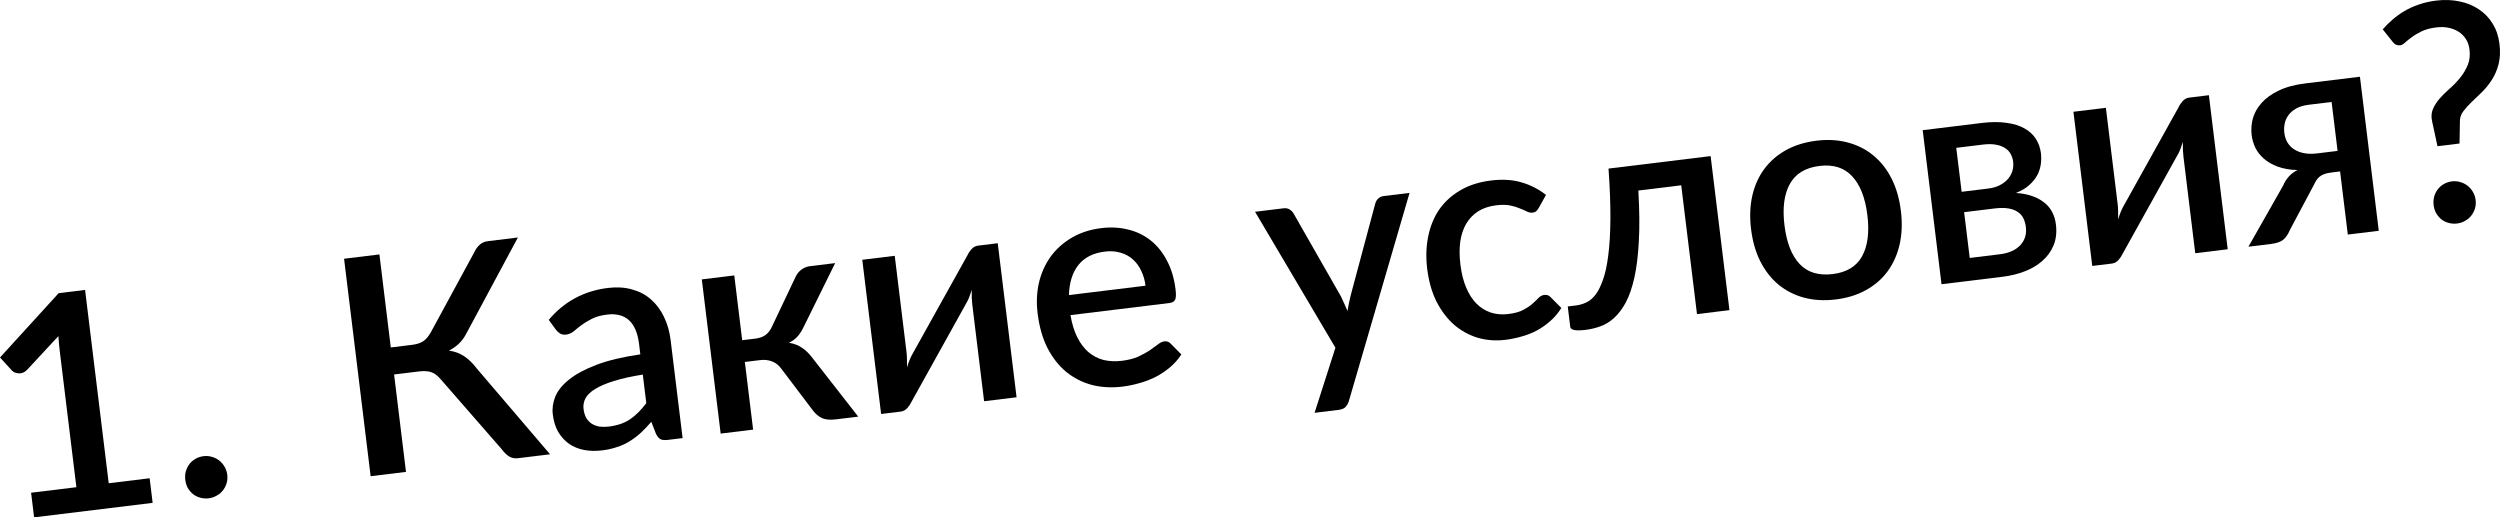
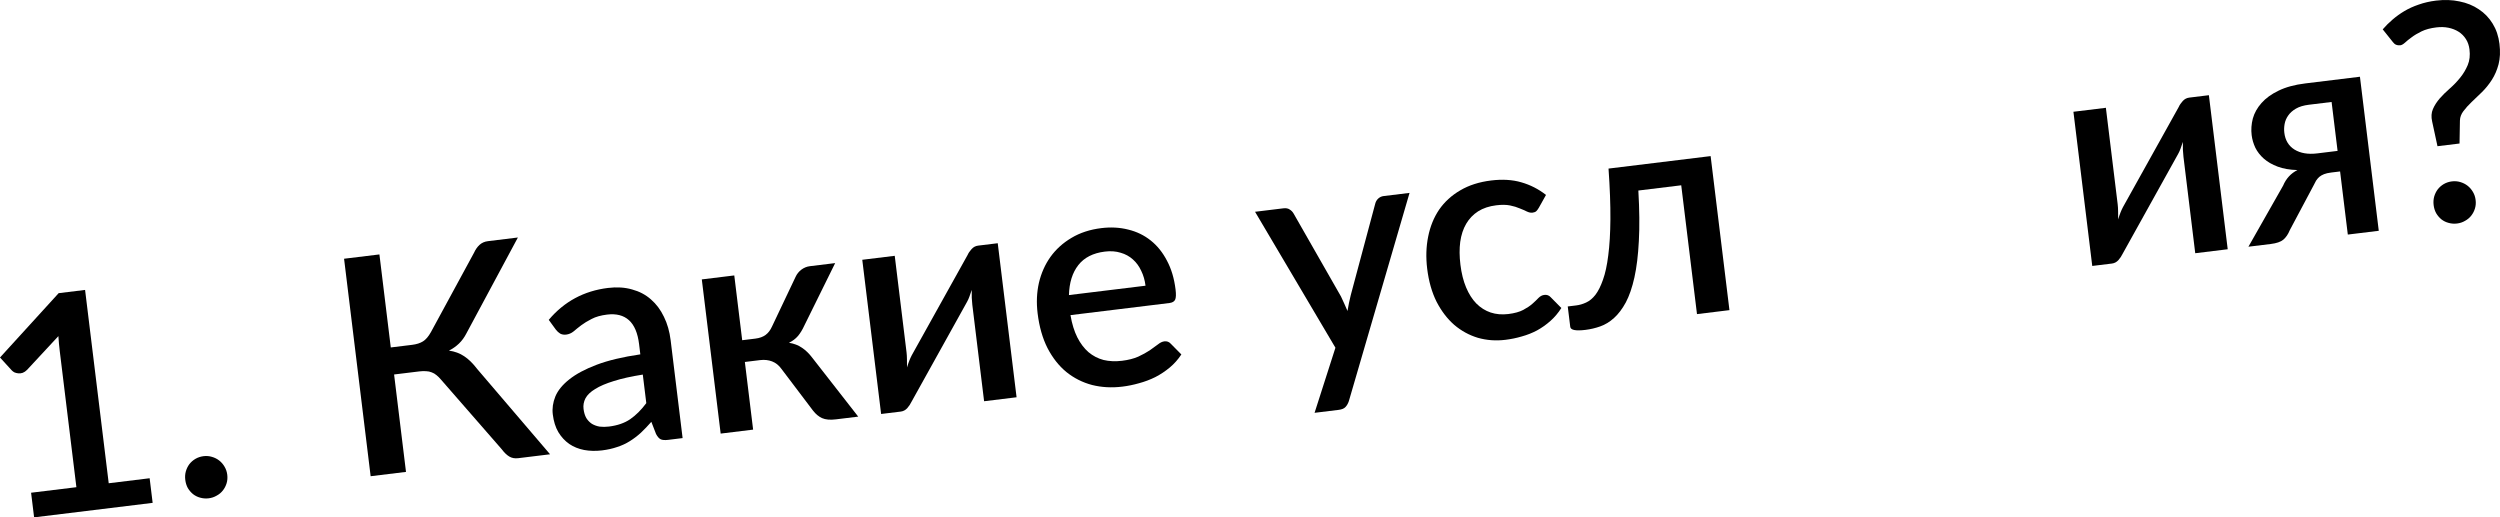
<svg xmlns="http://www.w3.org/2000/svg" viewBox="0 0 170.069 35.194" fill="none">
  <path d="M10.18 32.534L10.384 34.208L2.32 35.194L2.115 33.519L5.197 33.143L4.064 23.876C4.024 23.547 3.993 23.21 3.972 22.865L1.844 25.158C1.751 25.253 1.652 25.321 1.545 25.362C1.445 25.395 1.346 25.407 1.247 25.398C1.156 25.388 1.07 25.368 0.99 25.336C0.915 25.296 0.854 25.252 0.806 25.202L0 24.32L3.99 19.943L5.788 19.723L7.396 32.874L10.18 32.534Z" fill="black" />
  <path d="M12.604 32.644C12.579 32.445 12.591 32.256 12.639 32.077C12.692 31.889 12.773 31.723 12.88 31.578C12.994 31.432 13.132 31.311 13.294 31.215C13.463 31.117 13.647 31.057 13.846 31.032C14.044 31.008 14.234 31.023 14.414 31.078C14.602 31.131 14.768 31.215 14.914 31.329C15.06 31.444 15.182 31.585 15.279 31.754C15.375 31.916 15.435 32.096 15.46 32.295C15.485 32.5 15.47 32.693 15.416 32.874C15.361 33.054 15.277 33.218 15.163 33.363C15.049 33.51 14.907 33.628 14.737 33.718C14.575 33.814 14.395 33.874 14.196 33.899C13.997 33.923 13.804 33.908 13.617 33.855C13.437 33.807 13.275 33.726 13.129 33.612C12.989 33.497 12.872 33.358 12.775 33.197C12.686 33.034 12.629 32.85 12.604 32.644Z" fill="black" />
  <path d="M37.42 30.904L35.252 31.169C35.019 31.198 34.816 31.16 34.644 31.056C34.471 30.952 34.302 30.788 34.135 30.565L30.001 25.825C29.895 25.699 29.792 25.597 29.692 25.519C29.591 25.434 29.483 25.371 29.366 25.33C29.249 25.281 29.121 25.255 28.981 25.251C28.841 25.241 28.685 25.246 28.514 25.267L26.809 25.475L27.619 32.102L25.214 32.396L23.406 17.601L25.811 17.308L26.584 23.636L28.032 23.459C28.334 23.422 28.581 23.344 28.775 23.223C28.969 23.101 29.148 22.892 29.314 22.594L32.25 17.188C32.343 16.982 32.464 16.807 32.614 16.664C32.77 16.52 32.964 16.433 33.197 16.405L35.231 16.156L31.732 22.673C31.592 22.948 31.422 23.181 31.223 23.372C31.024 23.563 30.797 23.723 30.541 23.851C30.937 23.907 31.283 24.035 31.579 24.235C31.881 24.435 32.177 24.725 32.467 25.107L37.42 30.904Z" fill="black" />
  <path d="M43.728 25.482C42.944 25.606 42.288 25.752 41.759 25.921C41.23 26.083 40.807 26.264 40.491 26.462C40.173 26.654 39.952 26.865 39.828 27.096C39.71 27.326 39.666 27.567 39.697 27.821C39.727 28.067 39.791 28.275 39.888 28.444C39.991 28.605 40.119 28.736 40.27 28.835C40.427 28.927 40.601 28.989 40.793 29.022C40.991 29.046 41.202 29.045 41.428 29.017C42.004 28.946 42.484 28.78 42.869 28.518C43.26 28.247 43.626 27.883 43.966 27.424L43.728 25.482ZM37.33 21.76C38.38 20.512 39.724 19.789 41.36 19.588C41.963 19.515 42.51 19.549 43 19.691C43.496 19.825 43.923 20.05 44.282 20.368C44.647 20.685 44.942 21.08 45.167 21.553C45.397 22.018 45.549 22.549 45.622 23.145L46.436 29.802L45.449 29.923C45.237 29.949 45.072 29.937 44.955 29.889C44.837 29.834 44.728 29.712 44.629 29.523L44.309 28.696C44.071 28.968 43.834 29.216 43.597 29.44C43.359 29.657 43.108 29.847 42.843 30.012C42.585 30.175 42.299 30.308 41.984 30.409C41.678 30.516 41.332 30.593 40.949 30.64C40.524 30.691 40.12 30.682 39.736 30.611C39.359 30.538 39.022 30.402 38.727 30.202C38.43 29.995 38.182 29.726 37.982 29.396C37.788 29.066 37.663 28.664 37.605 28.191C37.555 27.787 37.614 27.38 37.779 26.971C37.951 26.56 38.266 26.174 38.722 25.813C39.184 25.443 39.807 25.11 40.591 24.813C41.382 24.514 42.372 24.279 43.56 24.106L43.475 23.407C43.383 22.654 43.153 22.112 42.786 21.781C42.419 21.451 41.924 21.324 41.3 21.4C40.876 21.452 40.526 21.55 40.252 21.695C39.977 21.833 39.741 21.976 39.543 22.125C39.346 22.275 39.172 22.414 39.021 22.544C38.869 22.667 38.701 22.739 38.516 22.762C38.365 22.78 38.231 22.759 38.112 22.697C37.999 22.627 37.901 22.538 37.818 22.43L37.33 21.76Z" fill="black" />
  <path d="M54.123 18.831C54.211 18.64 54.341 18.478 54.512 18.346C54.691 18.213 54.883 18.134 55.088 18.109L56.814 17.898L54.716 22.148C54.585 22.435 54.44 22.672 54.282 22.858C54.124 23.044 53.92 23.198 53.671 23.318C54.018 23.373 54.313 23.487 54.557 23.658C54.806 23.823 55.039 24.048 55.255 24.334L58.383 28.342L56.862 28.528C56.472 28.576 56.159 28.548 55.924 28.444C55.696 28.34 55.491 28.17 55.309 27.935L53.157 25.091C52.982 24.849 52.77 24.68 52.522 24.585C52.274 24.49 52.003 24.461 51.708 24.497L50.671 24.624L51.233 29.226L49.025 29.496L47.742 19.007L49.951 18.737L50.49 23.144L51.384 23.035C51.671 23 51.904 22.916 52.083 22.783C52.261 22.65 52.405 22.462 52.515 22.219L54.123 18.831Z" fill="black" />
  <path d="M67.874 16.546L69.155 27.025L66.946 27.295L66.144 20.73C66.126 20.587 66.114 20.428 66.106 20.255C66.099 20.082 66.098 19.905 66.104 19.724C66.054 19.883 66.002 20.032 65.95 20.17C65.903 20.301 65.849 20.422 65.786 20.534L61.999 27.347C61.933 27.487 61.839 27.628 61.717 27.768C61.594 27.901 61.447 27.978 61.276 27.999L59.94 28.162L58.658 17.672L60.867 17.402L61.67 23.967C61.687 24.111 61.697 24.273 61.698 24.454C61.706 24.634 61.707 24.814 61.702 24.996C61.8 24.664 61.909 24.387 62.027 24.164L65.815 17.361C65.881 17.214 65.975 17.074 66.097 16.941C66.22 16.807 66.367 16.73 66.538 16.709L67.874 16.546Z" fill="black" />
  <path d="M77.927 19.436C77.882 19.066 77.785 18.731 77.637 18.429C77.495 18.12 77.307 17.861 77.073 17.653C76.838 17.439 76.558 17.285 76.234 17.193C75.916 17.093 75.559 17.067 75.161 17.115C74.36 17.213 73.758 17.52 73.355 18.035C72.952 18.55 72.74 19.229 72.718 20.073L77.927 19.436ZM72.822 21.437C72.922 22.029 73.078 22.535 73.289 22.954C73.499 23.366 73.752 23.7 74.047 23.956C74.35 24.211 74.691 24.388 75.072 24.488C75.458 24.58 75.878 24.598 76.33 24.543C76.761 24.49 77.129 24.396 77.432 24.262C77.734 24.121 77.995 23.978 78.214 23.833C78.431 23.681 78.617 23.547 78.769 23.431C78.921 23.308 79.066 23.239 79.203 23.222C79.381 23.2 79.526 23.252 79.639 23.377L80.365 24.112C80.142 24.452 79.879 24.748 79.576 25.001C79.274 25.253 78.946 25.471 78.593 25.653C78.239 25.828 77.87 25.967 77.486 26.07C77.103 26.179 76.727 26.256 76.357 26.301C75.631 26.39 74.942 26.353 74.289 26.189C73.643 26.018 73.061 25.724 72.544 25.308C72.035 24.89 71.607 24.348 71.261 23.682C70.922 23.014 70.697 22.225 70.586 21.314C70.497 20.588 70.527 19.896 70.676 19.238C70.832 18.579 71.094 17.991 71.462 17.474C71.836 16.955 72.312 16.525 72.889 16.183C73.472 15.834 74.15 15.612 74.924 15.518C75.568 15.439 76.177 15.472 76.751 15.618C77.324 15.756 77.834 16.003 78.28 16.359C78.727 16.714 79.096 17.173 79.387 17.735C79.684 18.29 79.878 18.941 79.97 19.687C80.012 20.03 80.002 20.264 79.941 20.389C79.88 20.515 79.75 20.59 79.551 20.614L72.822 21.437Z" fill="black" />
  <path d="M95.888 13.122L91.759 27.287C91.703 27.454 91.626 27.588 91.527 27.691C91.435 27.792 91.28 27.856 91.06 27.883L89.427 28.083L90.846 23.655L85.378 14.407L87.299 14.172C87.484 14.149 87.63 14.177 87.737 14.254C87.849 14.324 87.937 14.414 87.999 14.524L91.223 20.168C91.305 20.332 91.381 20.496 91.45 20.661C91.525 20.819 91.597 20.984 91.667 21.156C91.7 20.971 91.733 20.79 91.767 20.612C91.801 20.434 91.842 20.256 91.889 20.076L93.557 13.845C93.59 13.716 93.656 13.604 93.756 13.508C93.862 13.412 93.984 13.355 94.121 13.338L95.888 13.122Z" fill="black" />
  <path d="M104.683 14.133C104.626 14.23 104.569 14.307 104.513 14.362C104.457 14.418 104.371 14.452 104.255 14.467C104.138 14.481 104.01 14.455 103.87 14.389C103.737 14.321 103.575 14.251 103.385 14.177C103.201 14.095 102.981 14.028 102.725 13.976C102.468 13.924 102.155 13.92 101.785 13.966C101.305 14.024 100.895 14.161 100.552 14.377C100.217 14.592 99.946 14.875 99.739 15.227C99.537 15.572 99.403 15.981 99.336 16.455C99.275 16.921 99.279 17.438 99.349 18.007C99.421 18.596 99.55 19.112 99.736 19.555C99.922 19.998 100.154 20.362 100.433 20.648C100.718 20.933 101.042 21.137 101.404 21.259C101.773 21.381 102.174 21.415 102.605 21.363C103.03 21.311 103.37 21.217 103.624 21.082C103.879 20.946 104.088 20.806 104.25 20.661C104.414 20.516 104.55 20.385 104.661 20.267C104.779 20.148 104.91 20.08 105.053 20.062C105.231 20.041 105.377 20.092 105.489 20.218L106.215 20.953C106 21.292 105.751 21.586 105.468 21.836C105.186 22.086 104.882 22.301 104.556 22.48C104.23 22.652 103.885 22.788 103.522 22.888C103.159 22.995 102.79 23.071 102.413 23.117C101.763 23.197 101.138 23.151 100.54 22.981C99.949 22.803 99.412 22.511 98.932 22.104C98.457 21.689 98.056 21.164 97.728 20.53C97.406 19.888 97.193 19.139 97.088 18.283C96.994 17.509 97.016 16.78 97.155 16.096C97.293 15.404 97.541 14.794 97.9 14.263C98.267 13.732 98.745 13.294 99.335 12.951C99.925 12.601 100.628 12.376 101.443 12.277C102.203 12.184 102.886 12.225 103.491 12.402C104.104 12.577 104.664 12.863 105.171 13.26L104.683 14.133Z" fill="black" />
  <path d="M117.65 21.098L115.442 21.368L114.37 12.605L111.453 12.961C111.53 14.28 111.542 15.425 111.487 16.398C111.438 17.363 111.337 18.189 111.185 18.875C111.032 19.561 110.837 20.127 110.6 20.573C110.361 21.012 110.095 21.365 109.801 21.63C109.507 21.896 109.193 22.087 108.86 22.204C108.533 22.32 108.199 22.399 107.856 22.441C107.192 22.523 106.846 22.454 106.82 22.234L106.65 20.847L107.226 20.777C107.452 20.749 107.676 20.684 107.9 20.58C108.131 20.475 108.342 20.3 108.534 20.054C108.726 19.801 108.896 19.461 109.046 19.032C109.202 18.603 109.322 18.05 109.406 17.372C109.496 16.687 109.545 15.864 109.552 14.904C109.559 13.937 109.517 12.791 109.424 11.468L116.37 10.619L117.65 21.098Z" fill="black" />
-   <path d="M123.568 9.572C124.342 9.478 125.056 9.519 125.71 9.696C126.371 9.873 126.949 10.167 127.444 10.579C127.947 10.991 128.358 11.514 128.679 12.149C129 12.784 129.211 13.516 129.313 14.345C129.414 15.173 129.385 15.935 129.227 16.628C129.068 17.322 128.795 17.932 128.408 18.459C128.026 18.979 127.536 19.404 126.937 19.734C126.344 20.064 125.661 20.276 124.887 20.37C124.107 20.466 123.386 20.425 122.725 20.249C122.07 20.072 121.492 19.777 120.99 19.366C120.487 18.948 120.075 18.421 119.754 17.786C119.433 17.151 119.222 16.419 119.121 15.59C119.019 14.762 119.048 14 119.207 13.307C119.365 12.613 119.639 12.006 120.027 11.486C120.415 10.966 120.905 10.541 121.498 10.211C122.097 9.881 122.787 9.668 123.568 9.572ZM124.676 18.644C125.622 18.529 126.285 18.128 126.667 17.442C127.055 16.748 127.177 15.812 127.033 14.634C126.889 13.456 126.545 12.577 126.002 11.997C125.464 11.409 124.723 11.173 123.777 11.288C122.818 11.405 122.146 11.814 121.759 12.515C121.371 13.209 121.249 14.145 121.393 15.323C121.537 16.501 121.88 17.38 122.424 17.96C122.967 18.533 123.718 18.761 124.676 18.644Z" fill="black" />
-   <path d="M136.05 17.296C136.653 17.222 137.111 17.02 137.426 16.69C137.746 16.352 137.876 15.936 137.815 15.443C137.789 15.231 137.734 15.036 137.65 14.858C137.566 14.681 137.44 14.537 137.274 14.425C137.106 14.306 136.891 14.225 136.629 14.18C136.373 14.135 136.057 14.136 135.68 14.182L133.615 14.434L133.996 17.547L136.05 17.296ZM133.08 10.057L133.446 13.047L135.264 12.825C135.538 12.791 135.783 12.723 136 12.62C136.223 12.509 136.408 12.376 136.556 12.219C136.71 12.054 136.819 11.87 136.885 11.667C136.956 11.457 136.978 11.232 136.948 10.992C136.927 10.821 136.876 10.657 136.794 10.5C136.712 10.336 136.587 10.199 136.42 10.087C136.261 9.975 136.056 9.895 135.808 9.849C135.558 9.796 135.255 9.792 134.899 9.835L133.08 10.057ZM134.792 8.367C135.443 8.288 136.012 8.284 136.501 8.357C136.989 8.422 137.397 8.55 137.726 8.739C138.062 8.927 138.32 9.167 138.502 9.457C138.684 9.748 138.796 10.071 138.84 10.427C138.867 10.654 138.865 10.894 138.834 11.148C138.802 11.402 138.725 11.651 138.602 11.896C138.478 12.133 138.297 12.36 138.059 12.577C137.829 12.793 137.521 12.976 137.136 13.128C137.9 13.174 138.522 13.376 139.004 13.734C139.491 14.084 139.777 14.599 139.86 15.277C139.923 15.797 139.873 16.262 139.707 16.672C139.542 17.081 139.289 17.435 138.95 17.734C138.618 18.032 138.217 18.272 137.746 18.455C137.281 18.637 136.782 18.76 136.248 18.825L132.077 19.335L130.796 8.856L134.792 8.367Z" fill="black" />
  <path d="M150.265 6.476L151.546 16.956L149.337 17.226L148.535 10.661C148.517 10.517 148.505 10.358 148.497 10.186C148.49 10.013 148.489 9.835 148.495 9.654C148.445 9.813 148.394 9.962 148.341 10.1C148.295 10.231 148.24 10.353 148.177 10.465L144.39 17.278C144.324 17.418 144.23 17.558 144.108 17.698C143.985 17.831 143.838 17.908 143.667 17.929L142.331 18.092L141.05 7.603L143.258 7.333L144.061 13.898C144.078 14.042 144.088 14.204 144.089 14.384C144.097 14.564 144.098 14.745 144.093 14.926C144.191 14.594 144.3 14.317 144.418 14.094L148.206 7.291C148.272 7.144 148.366 7.004 148.489 6.871C148.611 6.738 148.758 6.661 148.929 6.64L150.265 6.476Z" fill="black" />
  <path d="M159.02 10.265L158.613 6.937L157.062 7.126C156.706 7.17 156.414 7.258 156.187 7.39C155.96 7.522 155.784 7.679 155.66 7.861C155.536 8.036 155.455 8.226 155.417 8.433C155.38 8.639 155.373 8.838 155.397 9.03C155.459 9.543 155.69 9.925 156.089 10.175C156.495 10.425 157.01 10.511 157.633 10.435L159.02 10.265ZM160.541 5.22L161.822 15.7L159.716 15.957L159.191 11.663L158.585 11.737C158.386 11.761 158.224 11.798 158.098 11.848C157.972 11.899 157.865 11.96 157.776 12.034C157.695 12.106 157.622 12.192 157.557 12.29C157.5 12.387 157.443 12.495 157.388 12.613L155.769 15.657C155.657 15.935 155.509 16.151 155.327 16.306C155.15 16.453 154.866 16.55 154.476 16.598L152.955 16.783L155.315 12.627C155.52 12.143 155.845 11.79 156.291 11.569C155.775 11.555 155.327 11.478 154.949 11.337C154.57 11.195 154.256 11.015 154.006 10.795C153.757 10.575 153.564 10.328 153.426 10.052C153.294 9.77 153.21 9.484 153.175 9.197C153.129 8.82 153.156 8.441 153.255 8.061C153.362 7.679 153.559 7.329 153.846 7.008C154.133 6.681 154.519 6.401 155.005 6.168C155.497 5.927 156.103 5.763 156.822 5.675L160.541 5.22Z" fill="black" />
  <path d="M162.091 1.997C162.292 1.764 162.515 1.542 162.761 1.331C163.006 1.12 163.274 0.928 163.566 0.753C163.864 0.577 164.19 0.43 164.544 0.31C164.904 0.183 165.296 0.093 165.721 0.041C166.289 -0.028 166.82 -0.01 167.313 0.097C167.811 0.196 168.25 0.375 168.63 0.634C169.015 0.886 169.329 1.213 169.573 1.614C169.816 2.008 169.969 2.466 170.033 2.986C170.096 3.507 170.076 3.968 169.972 4.37C169.868 4.765 169.716 5.117 169.518 5.427C169.319 5.736 169.096 6.014 168.848 6.259C168.599 6.498 168.362 6.725 168.139 6.94C167.921 7.148 167.734 7.355 167.579 7.562C167.429 7.761 167.35 7.972 167.343 8.195L167.316 9.763L165.816 9.946L165.454 8.27C165.381 7.952 165.398 7.668 165.507 7.418C165.615 7.169 165.77 6.928 165.971 6.694C166.179 6.46 166.408 6.234 166.659 6.016C166.917 5.79 167.151 5.546 167.362 5.283C167.574 5.021 167.744 4.736 167.873 4.429C168.003 4.121 168.043 3.765 167.993 3.361C167.96 3.094 167.88 2.86 167.751 2.66C167.621 2.454 167.455 2.287 167.252 2.158C167.048 2.03 166.818 1.94 166.562 1.888C166.305 1.836 166.033 1.828 165.745 1.863C165.341 1.912 165.005 2.002 164.736 2.132C164.466 2.263 164.24 2.398 164.055 2.539C163.87 2.673 163.718 2.795 163.6 2.907C163.481 3.012 163.376 3.07 163.287 3.081C163.075 3.107 162.906 3.034 162.781 2.861L162.091 1.997ZM165.554 13.951C165.53 13.752 165.542 13.563 165.589 13.383C165.643 13.196 165.723 13.03 165.831 12.885C165.945 12.738 166.083 12.617 166.245 12.521C166.414 12.424 166.598 12.363 166.796 12.339C166.995 12.315 167.184 12.33 167.365 12.384C167.552 12.438 167.719 12.522 167.865 12.636C168.011 12.75 168.132 12.892 168.23 13.061C168.326 13.223 168.386 13.403 168.41 13.602C168.436 13.807 168.421 14 168.366 14.18C168.312 14.361 168.228 14.524 168.113 14.67C167.999 14.816 167.857 14.934 167.688 15.025C167.526 15.121 167.345 15.181 167.147 15.205C166.948 15.23 166.755 15.215 166.568 15.161C166.388 15.114 166.225 15.033 166.079 14.919C165.94 14.804 165.822 14.665 165.726 14.503C165.637 14.34 165.579 14.156 165.554 13.951Z" fill="black" />
</svg>